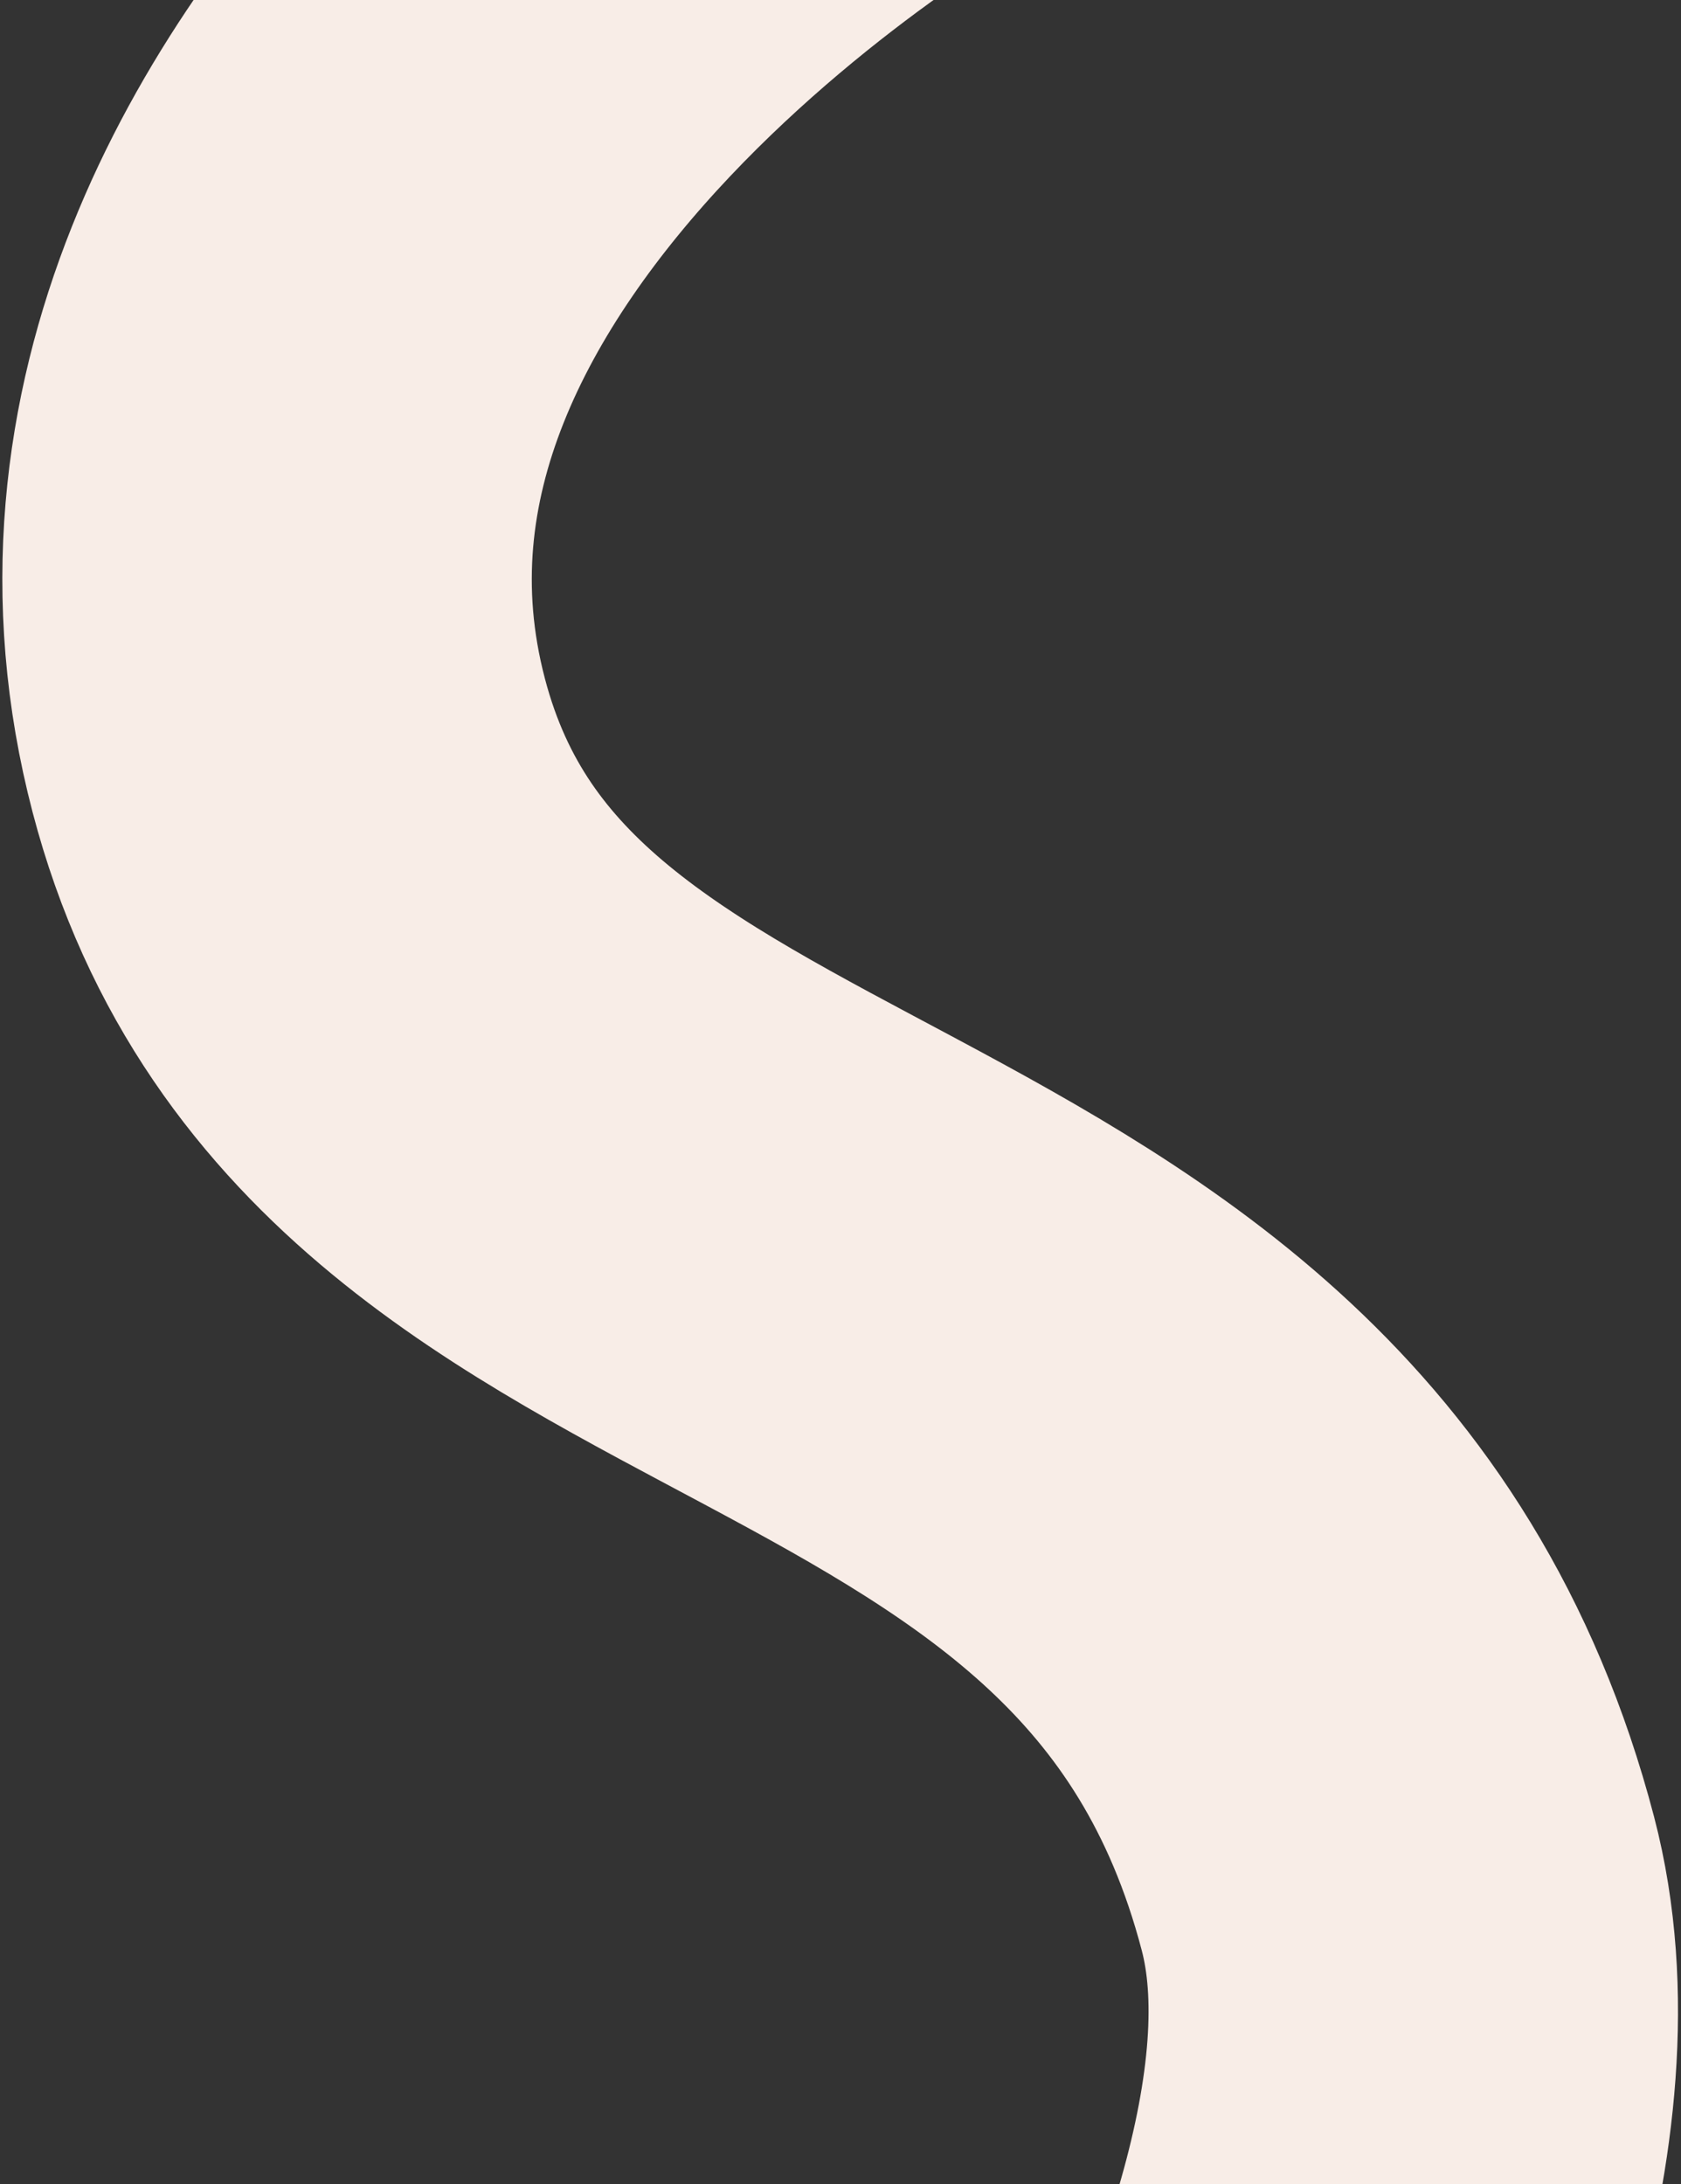
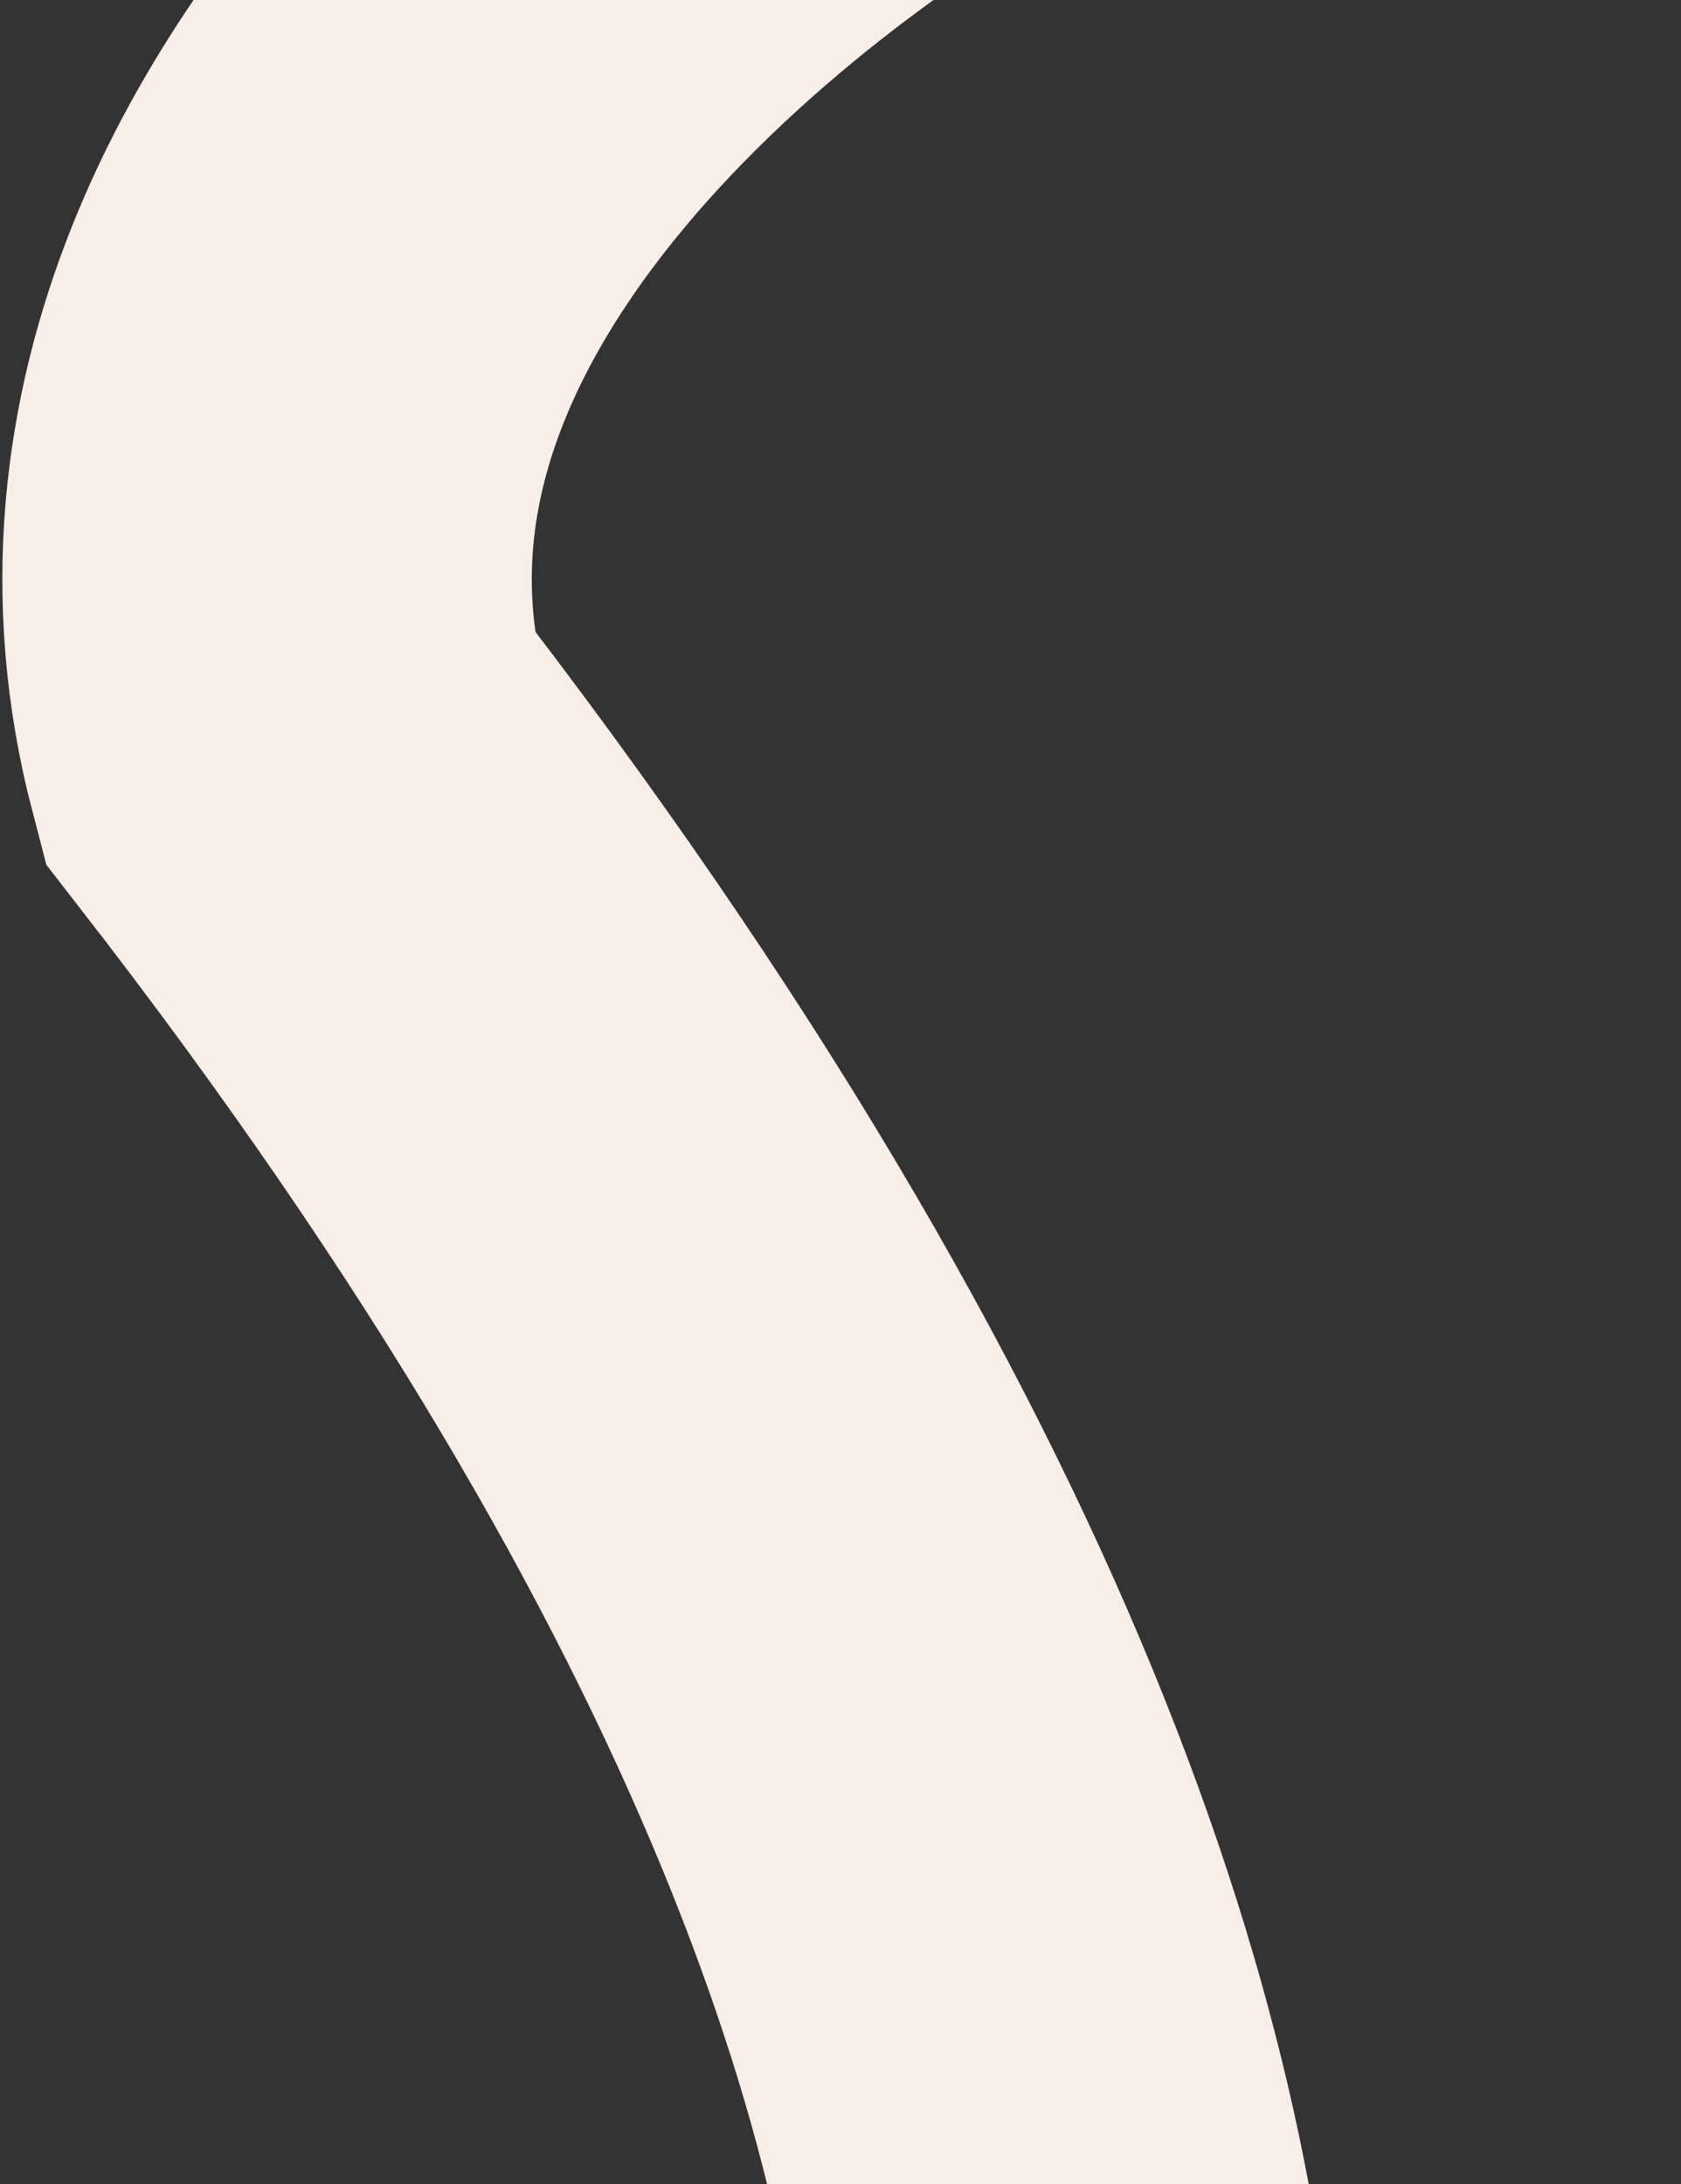
<svg xmlns="http://www.w3.org/2000/svg" width="508" height="660" viewBox="0 0 508 660" fill="none">
  <rect x="0" y="0" width="508" height="660" fill="#333333" stroke="none" />
-   <path d="M273.786 -90C273.786 -90 38.963 40.712 87.249 225.214C132.956 399.859 367.921 360.857 422.463 569.261C457.064 701.474 286.412 921.769 286.412 921.769" stroke="#F8EDE7" stroke-width="160" />
+   <path d="M273.786 -90C273.786 -90 38.963 40.712 87.249 225.214C457.064 701.474 286.412 921.769 286.412 921.769" stroke="#F8EDE7" stroke-width="160" />
</svg>